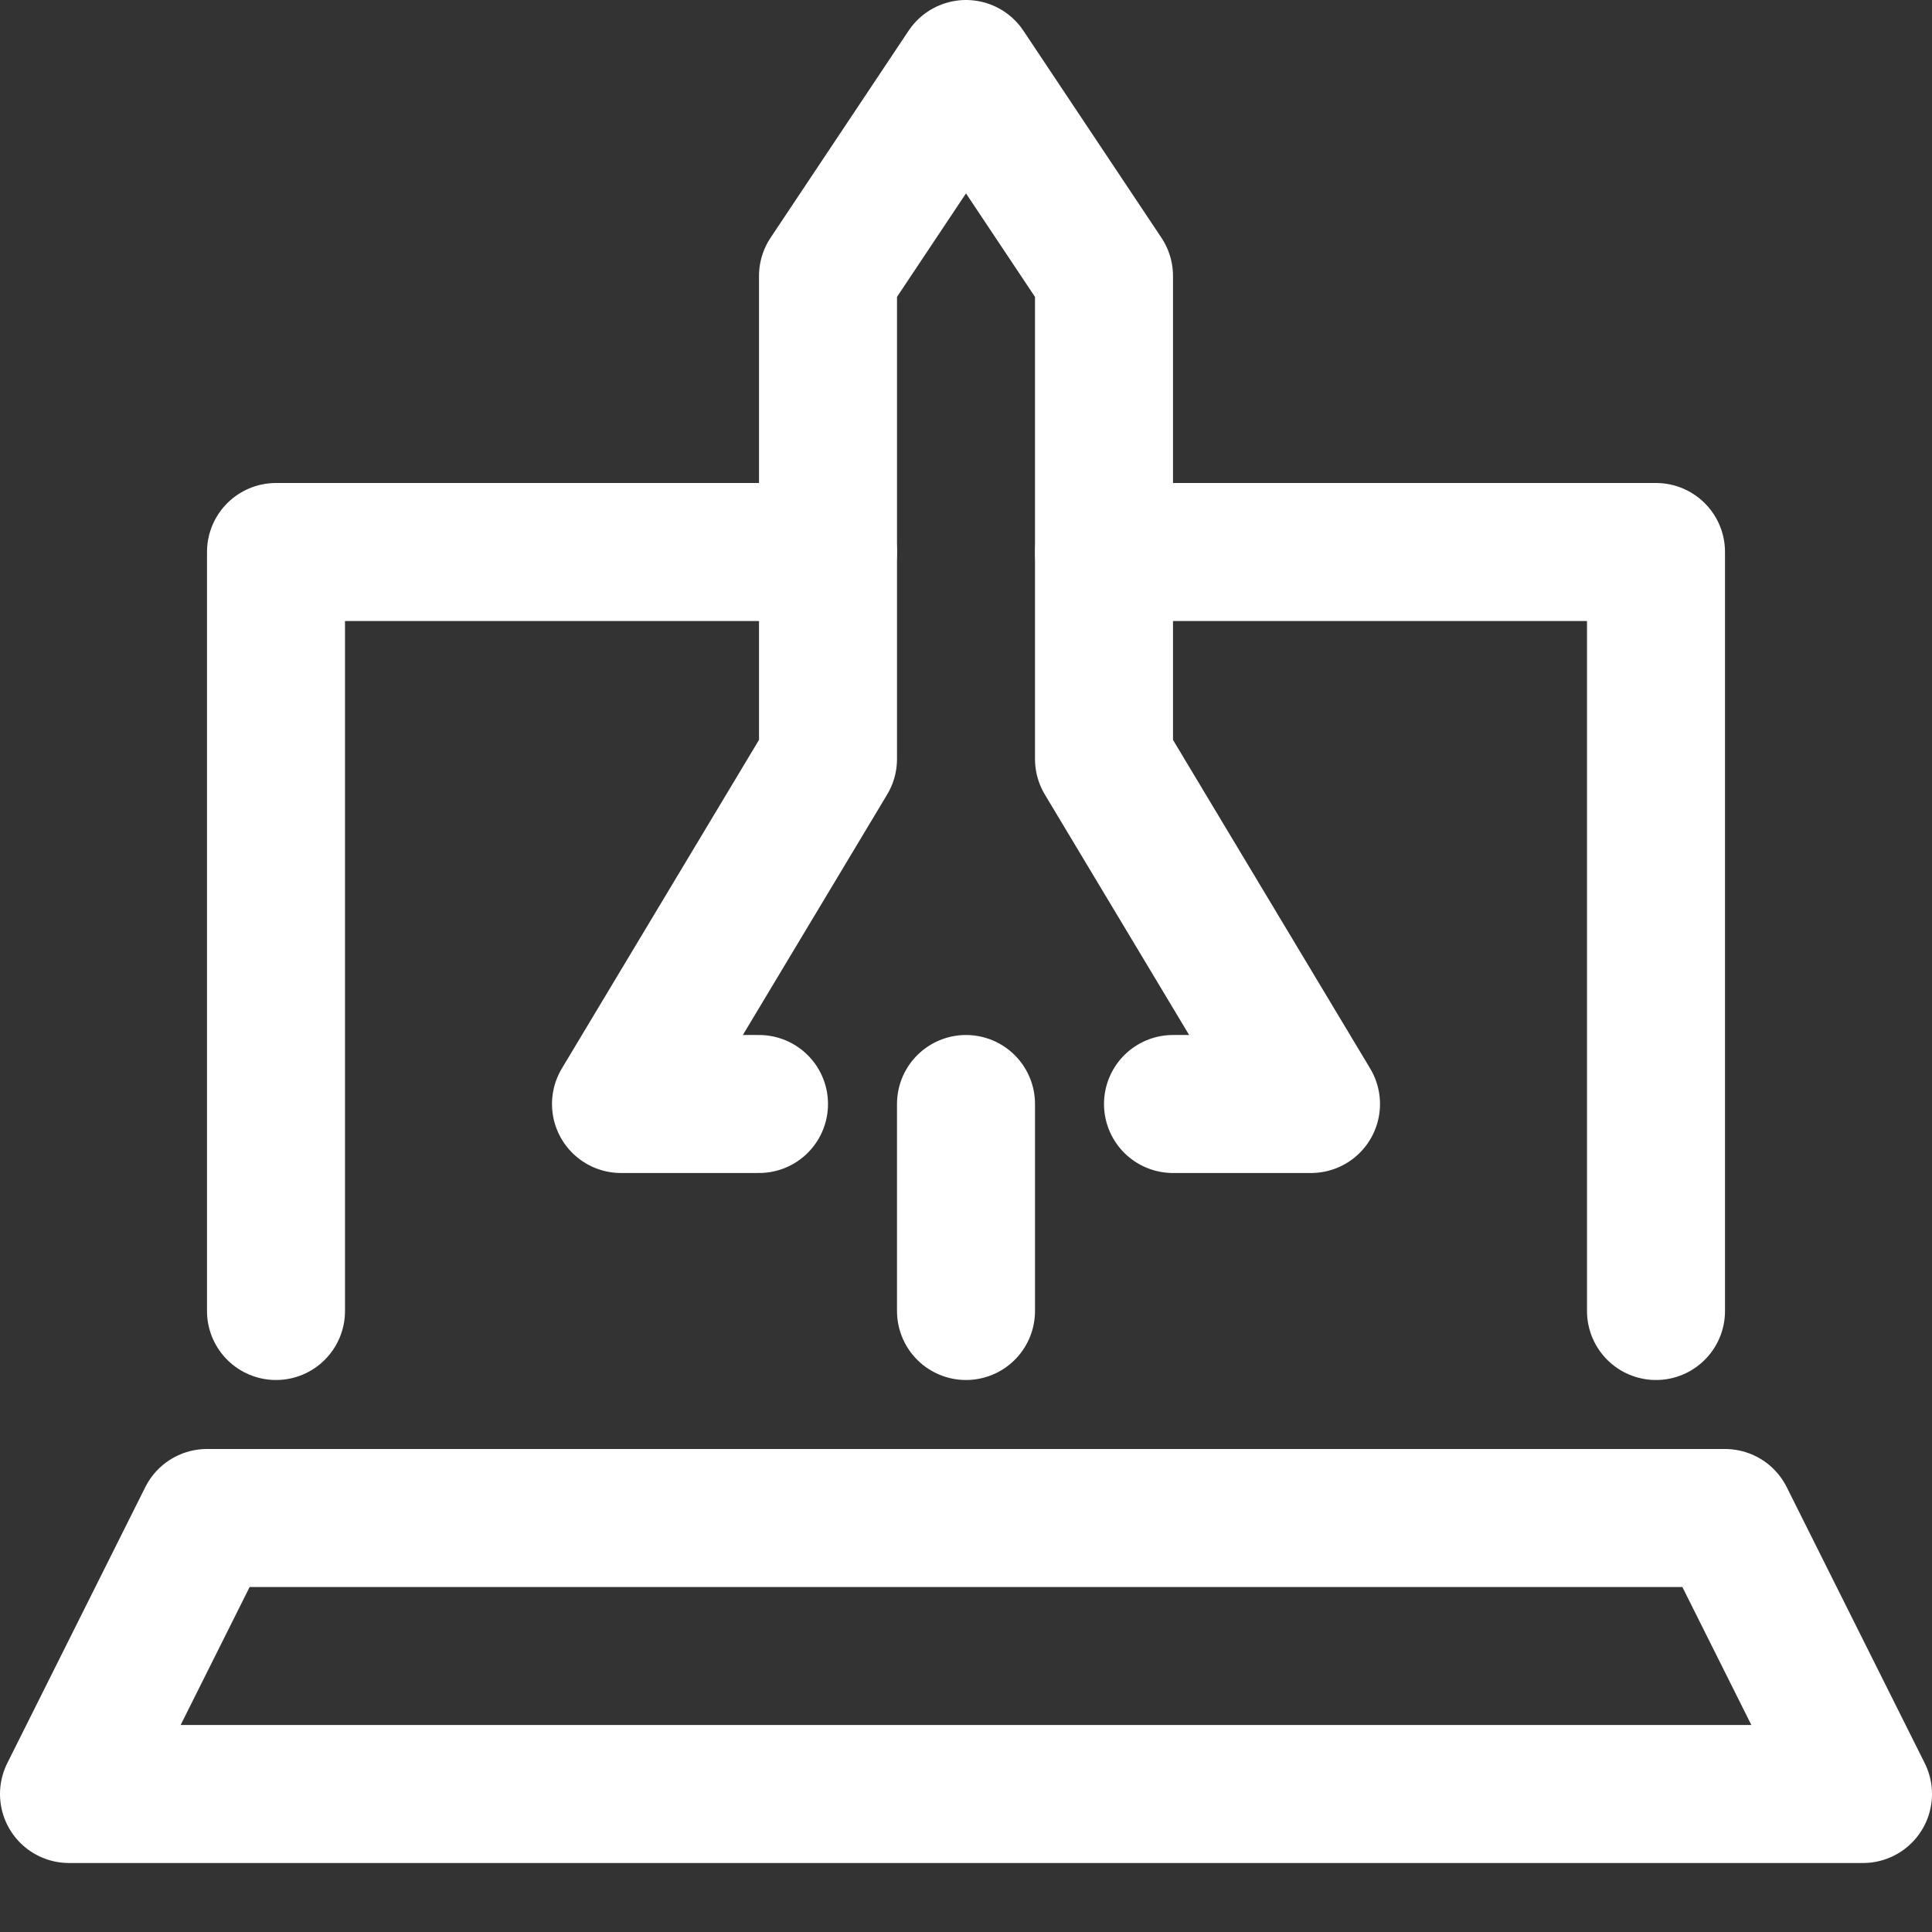
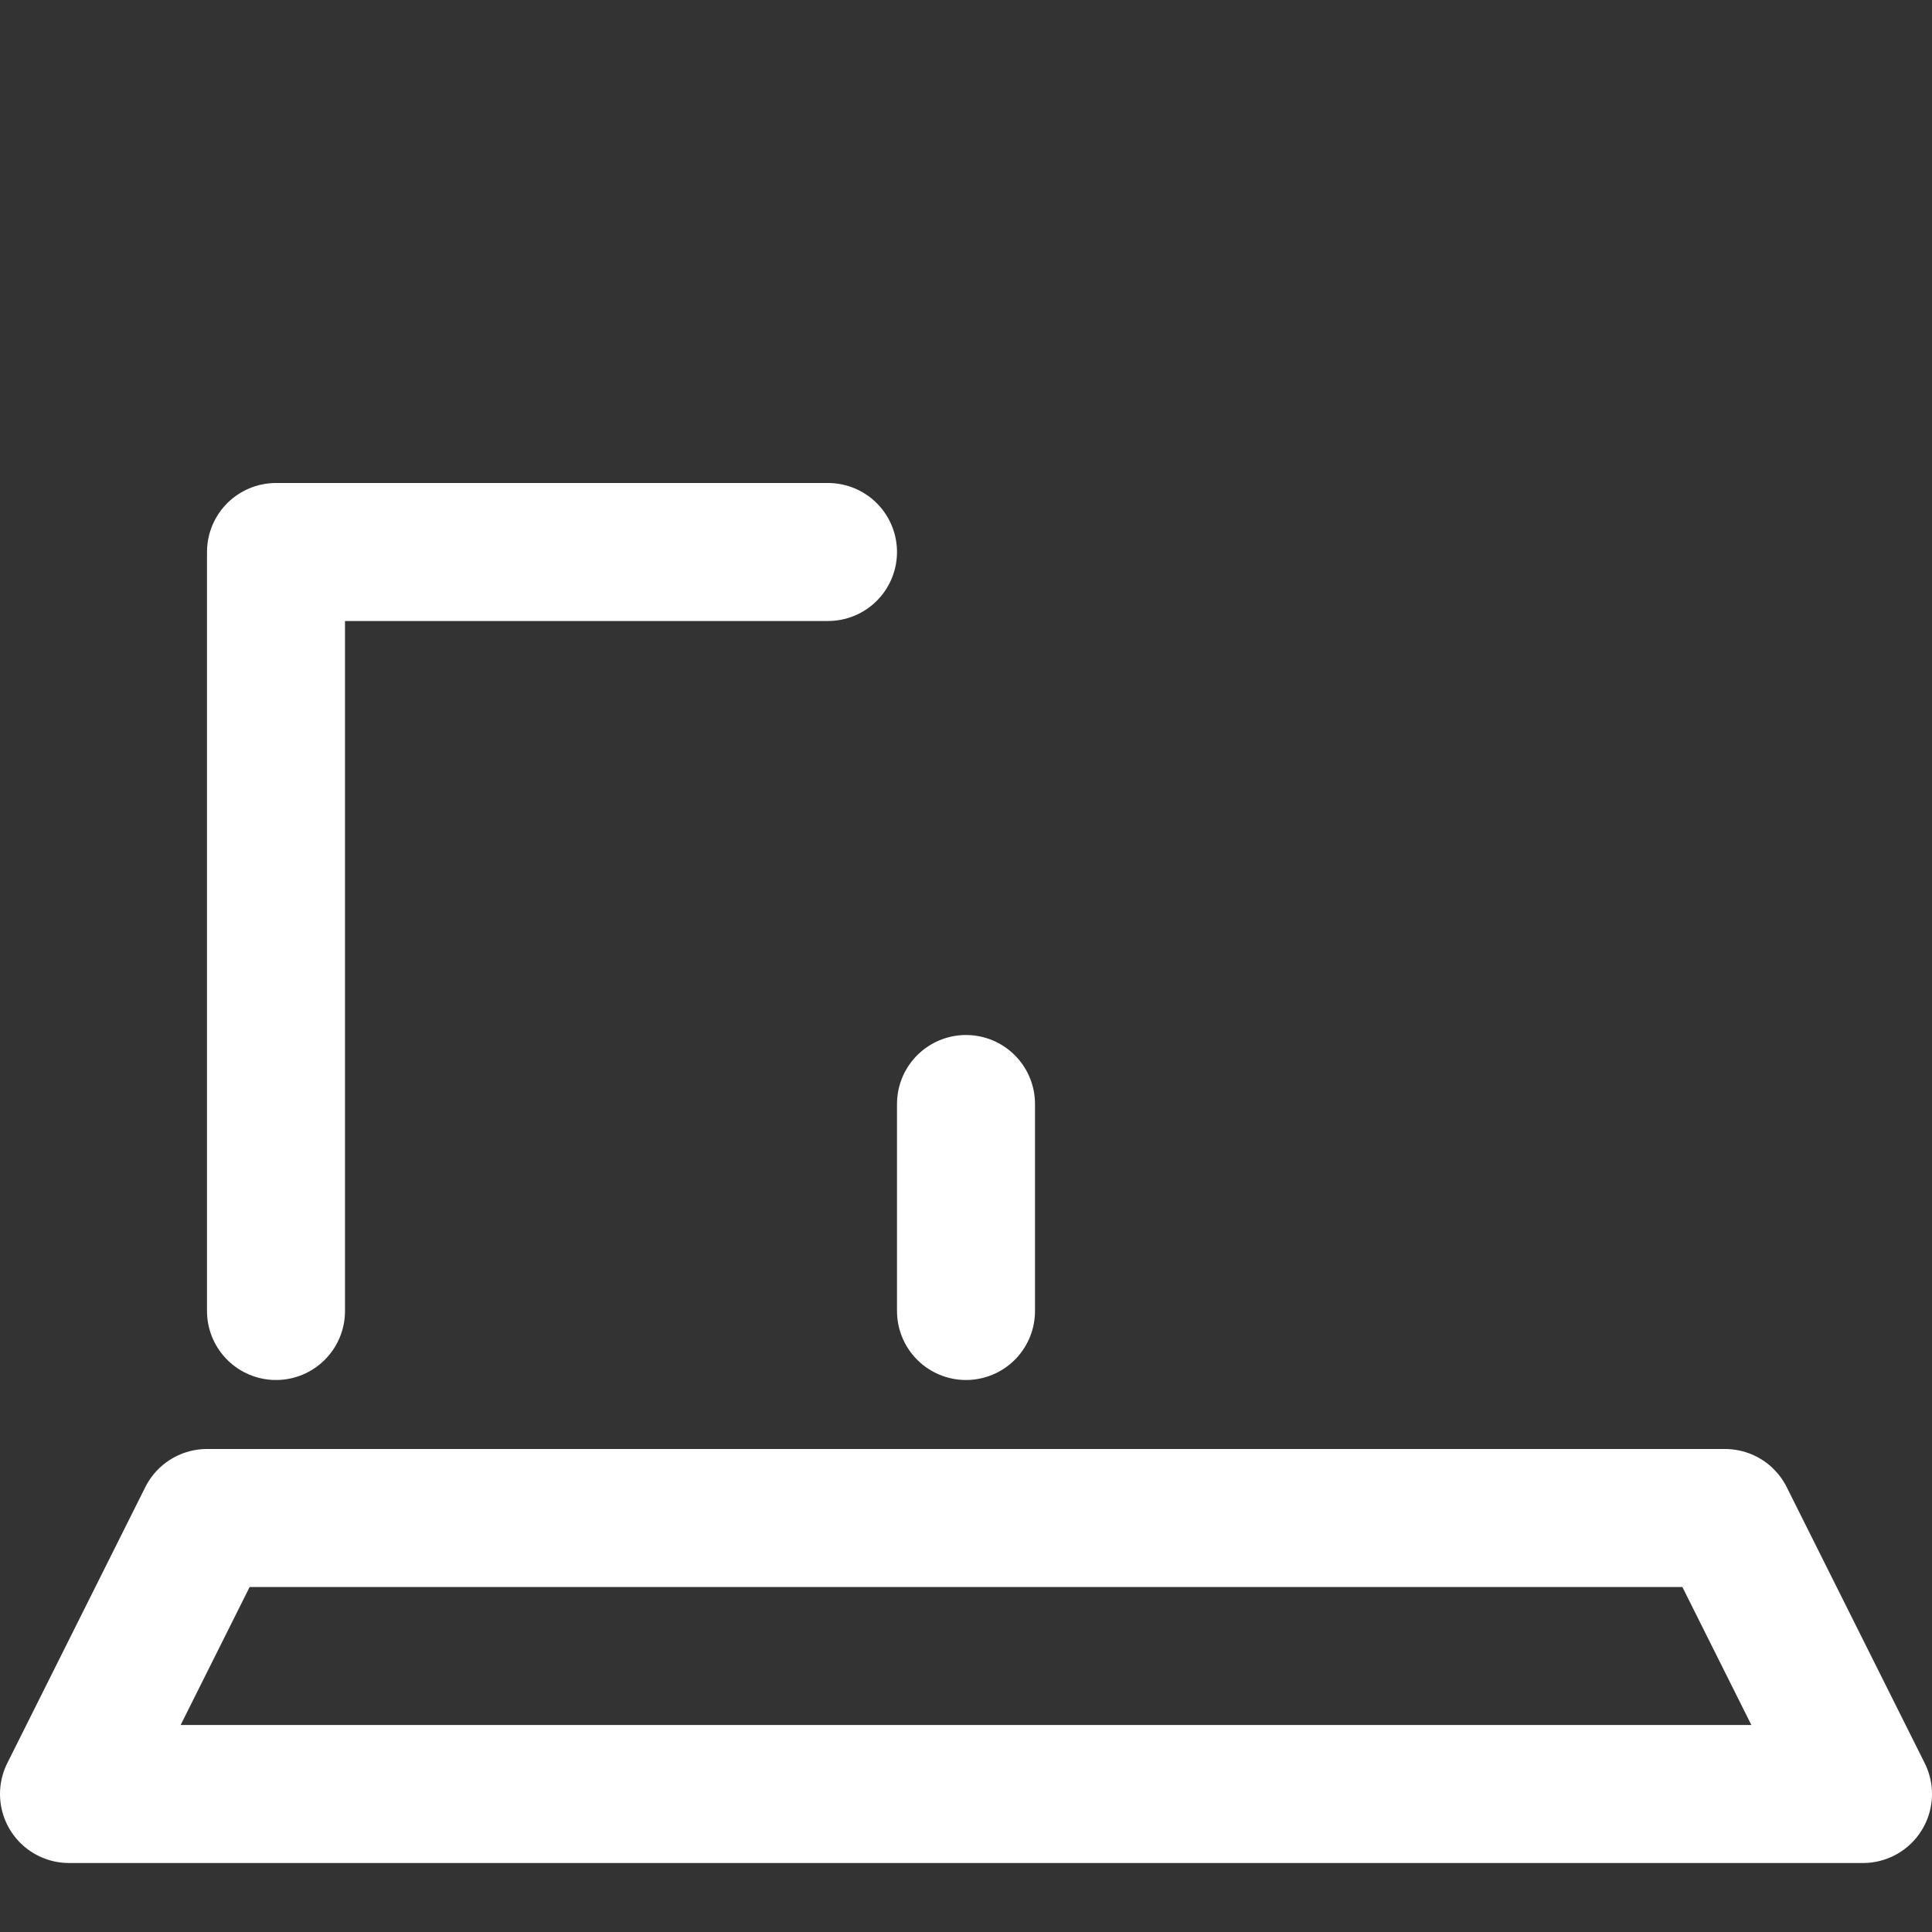
<svg xmlns="http://www.w3.org/2000/svg" width="28" height="28" viewBox="0 0 28 28" fill="none">
  <rect x="0" y="0" width="28" height="28" fill="#333333" stroke="none" />
  <path d="M27 26H1L3 22H25L27 26Z" stroke="white" stroke-width="2" stroke-miterlimit="10" stroke-linecap="round" stroke-linejoin="round" />
-   <path d="M11 16H9L12 11V4L14 1L16 4V11L19 16H17" stroke="white" stroke-width="2" stroke-miterlimit="10" stroke-linecap="round" stroke-linejoin="round" />
  <path d="M14 16V19" stroke="white" stroke-width="2" stroke-miterlimit="10" stroke-linecap="round" stroke-linejoin="round" />
  <path d="M12 8H4V19" stroke="white" stroke-width="2" stroke-miterlimit="10" stroke-linecap="round" stroke-linejoin="round" />
-   <path d="M24 19V8H16" stroke="white" stroke-width="2" stroke-miterlimit="10" stroke-linecap="round" stroke-linejoin="round" />
</svg>